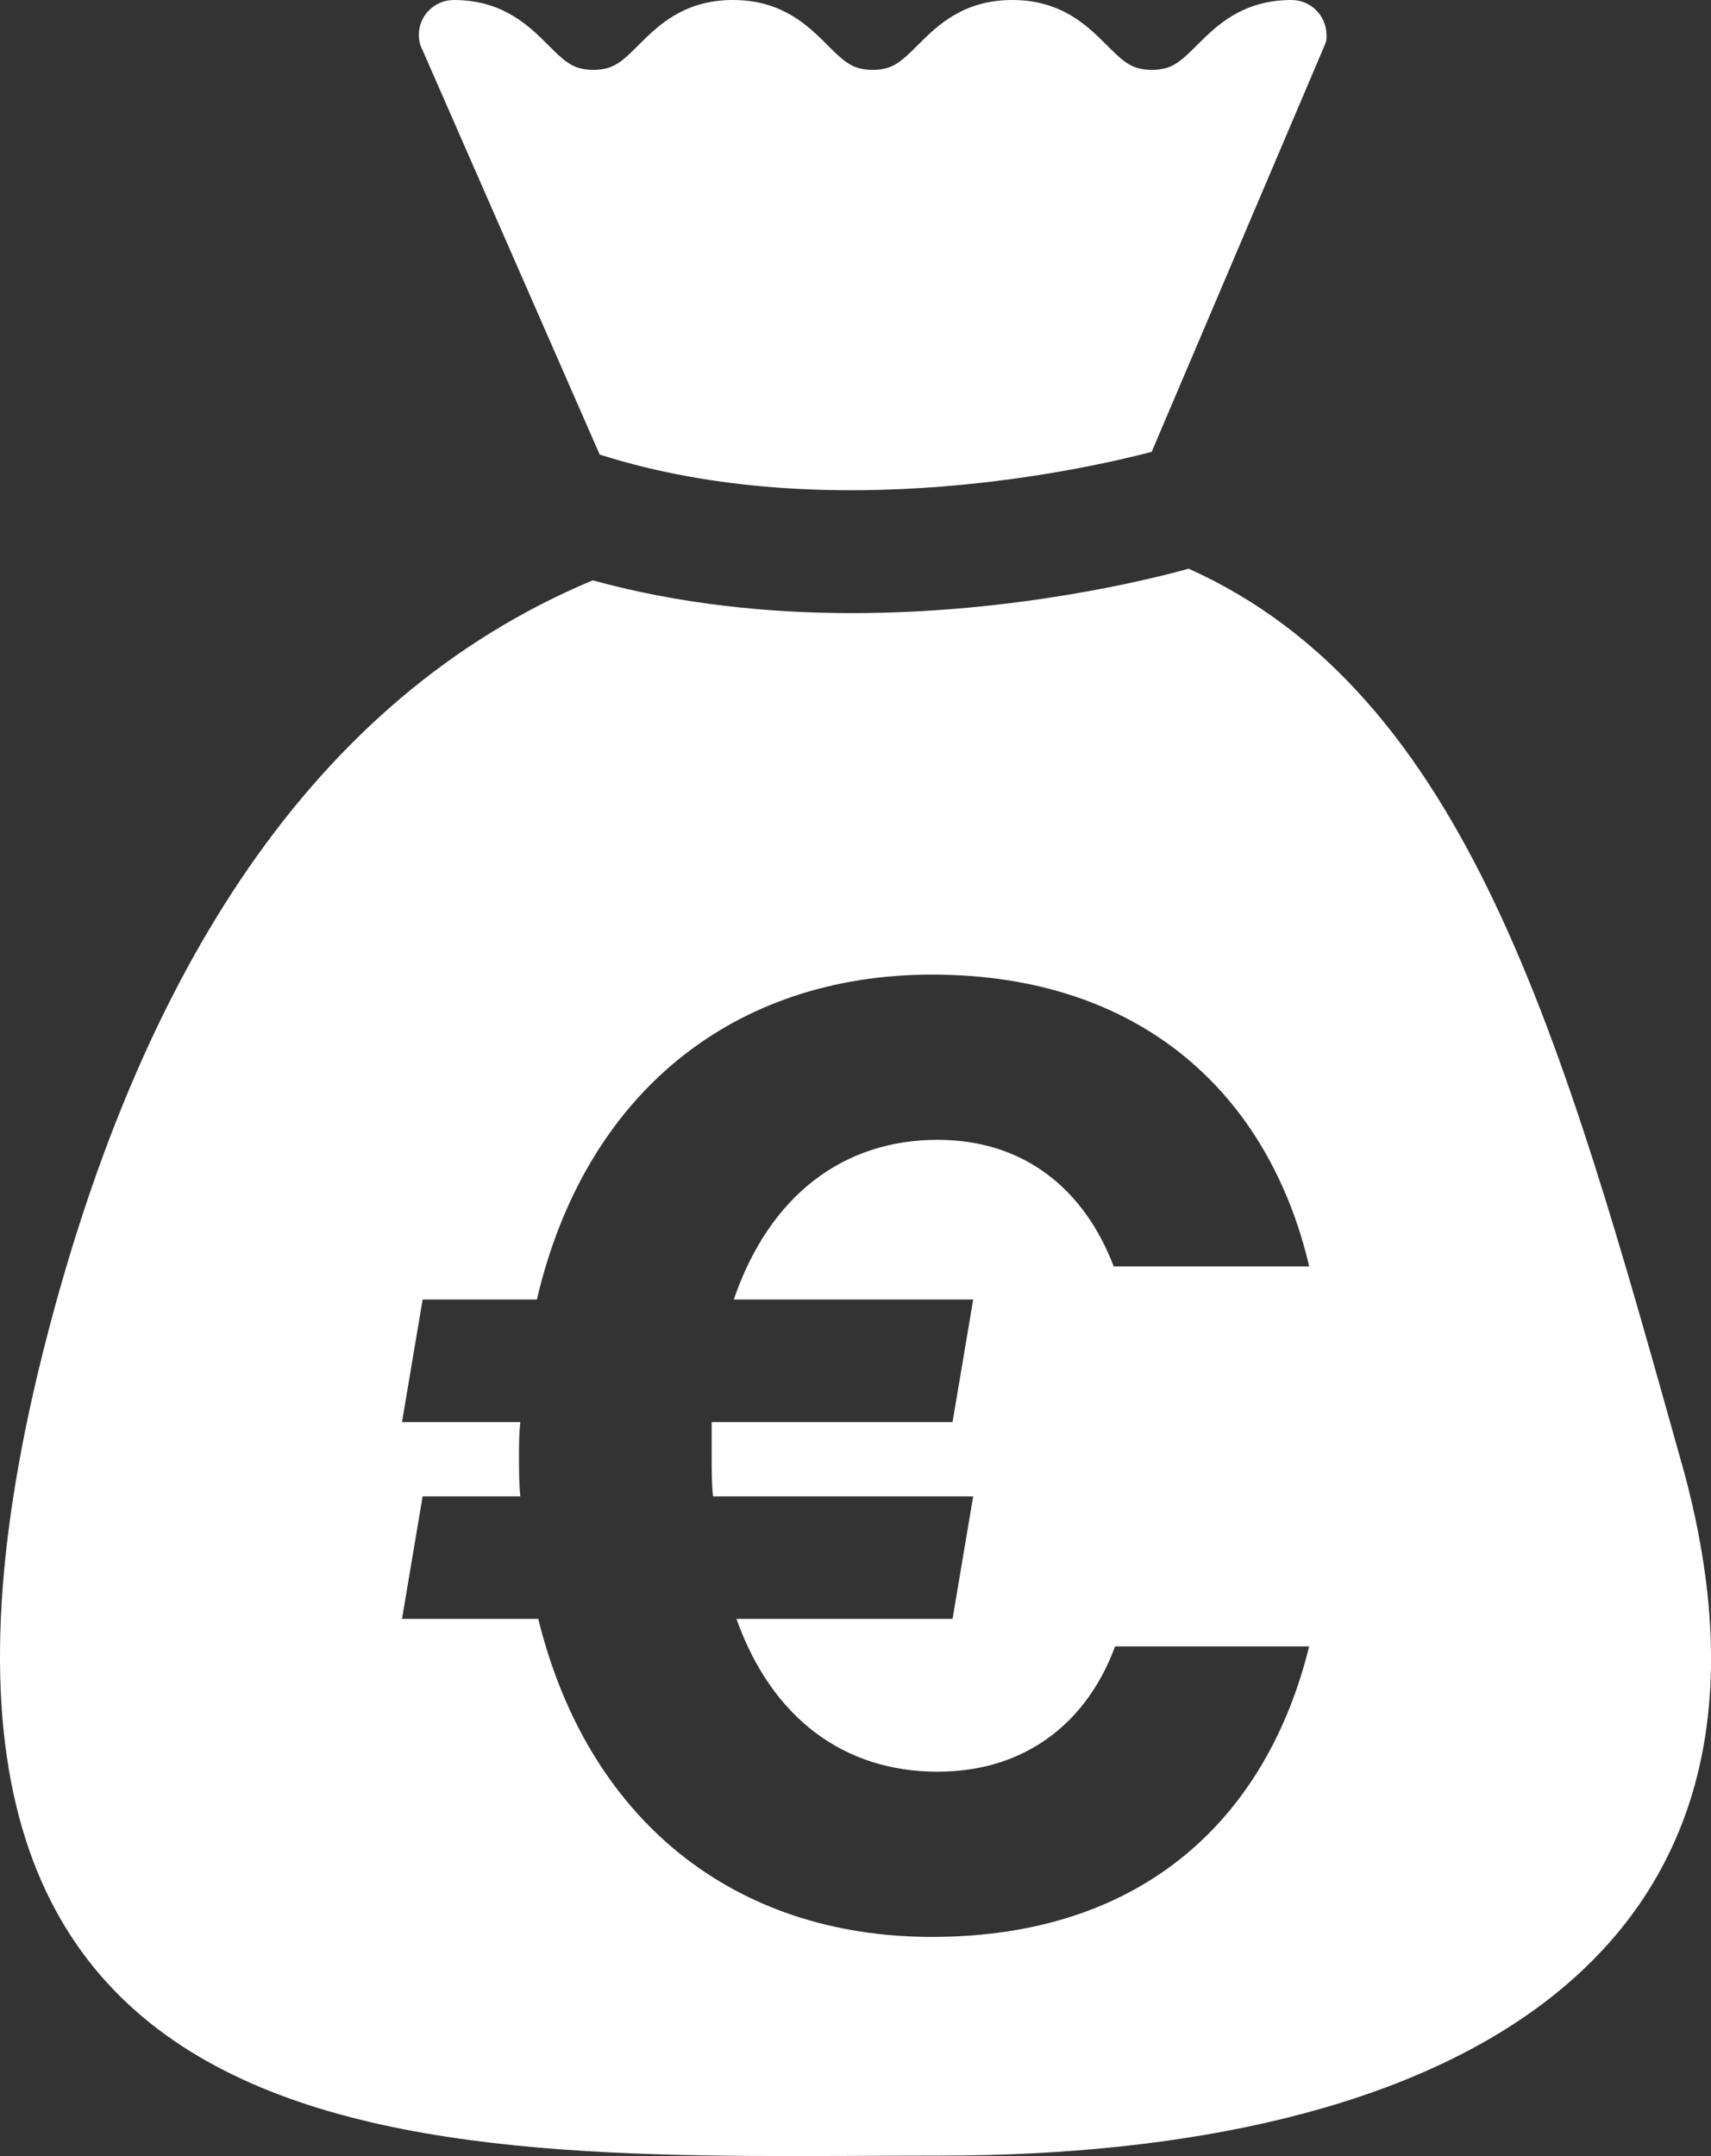
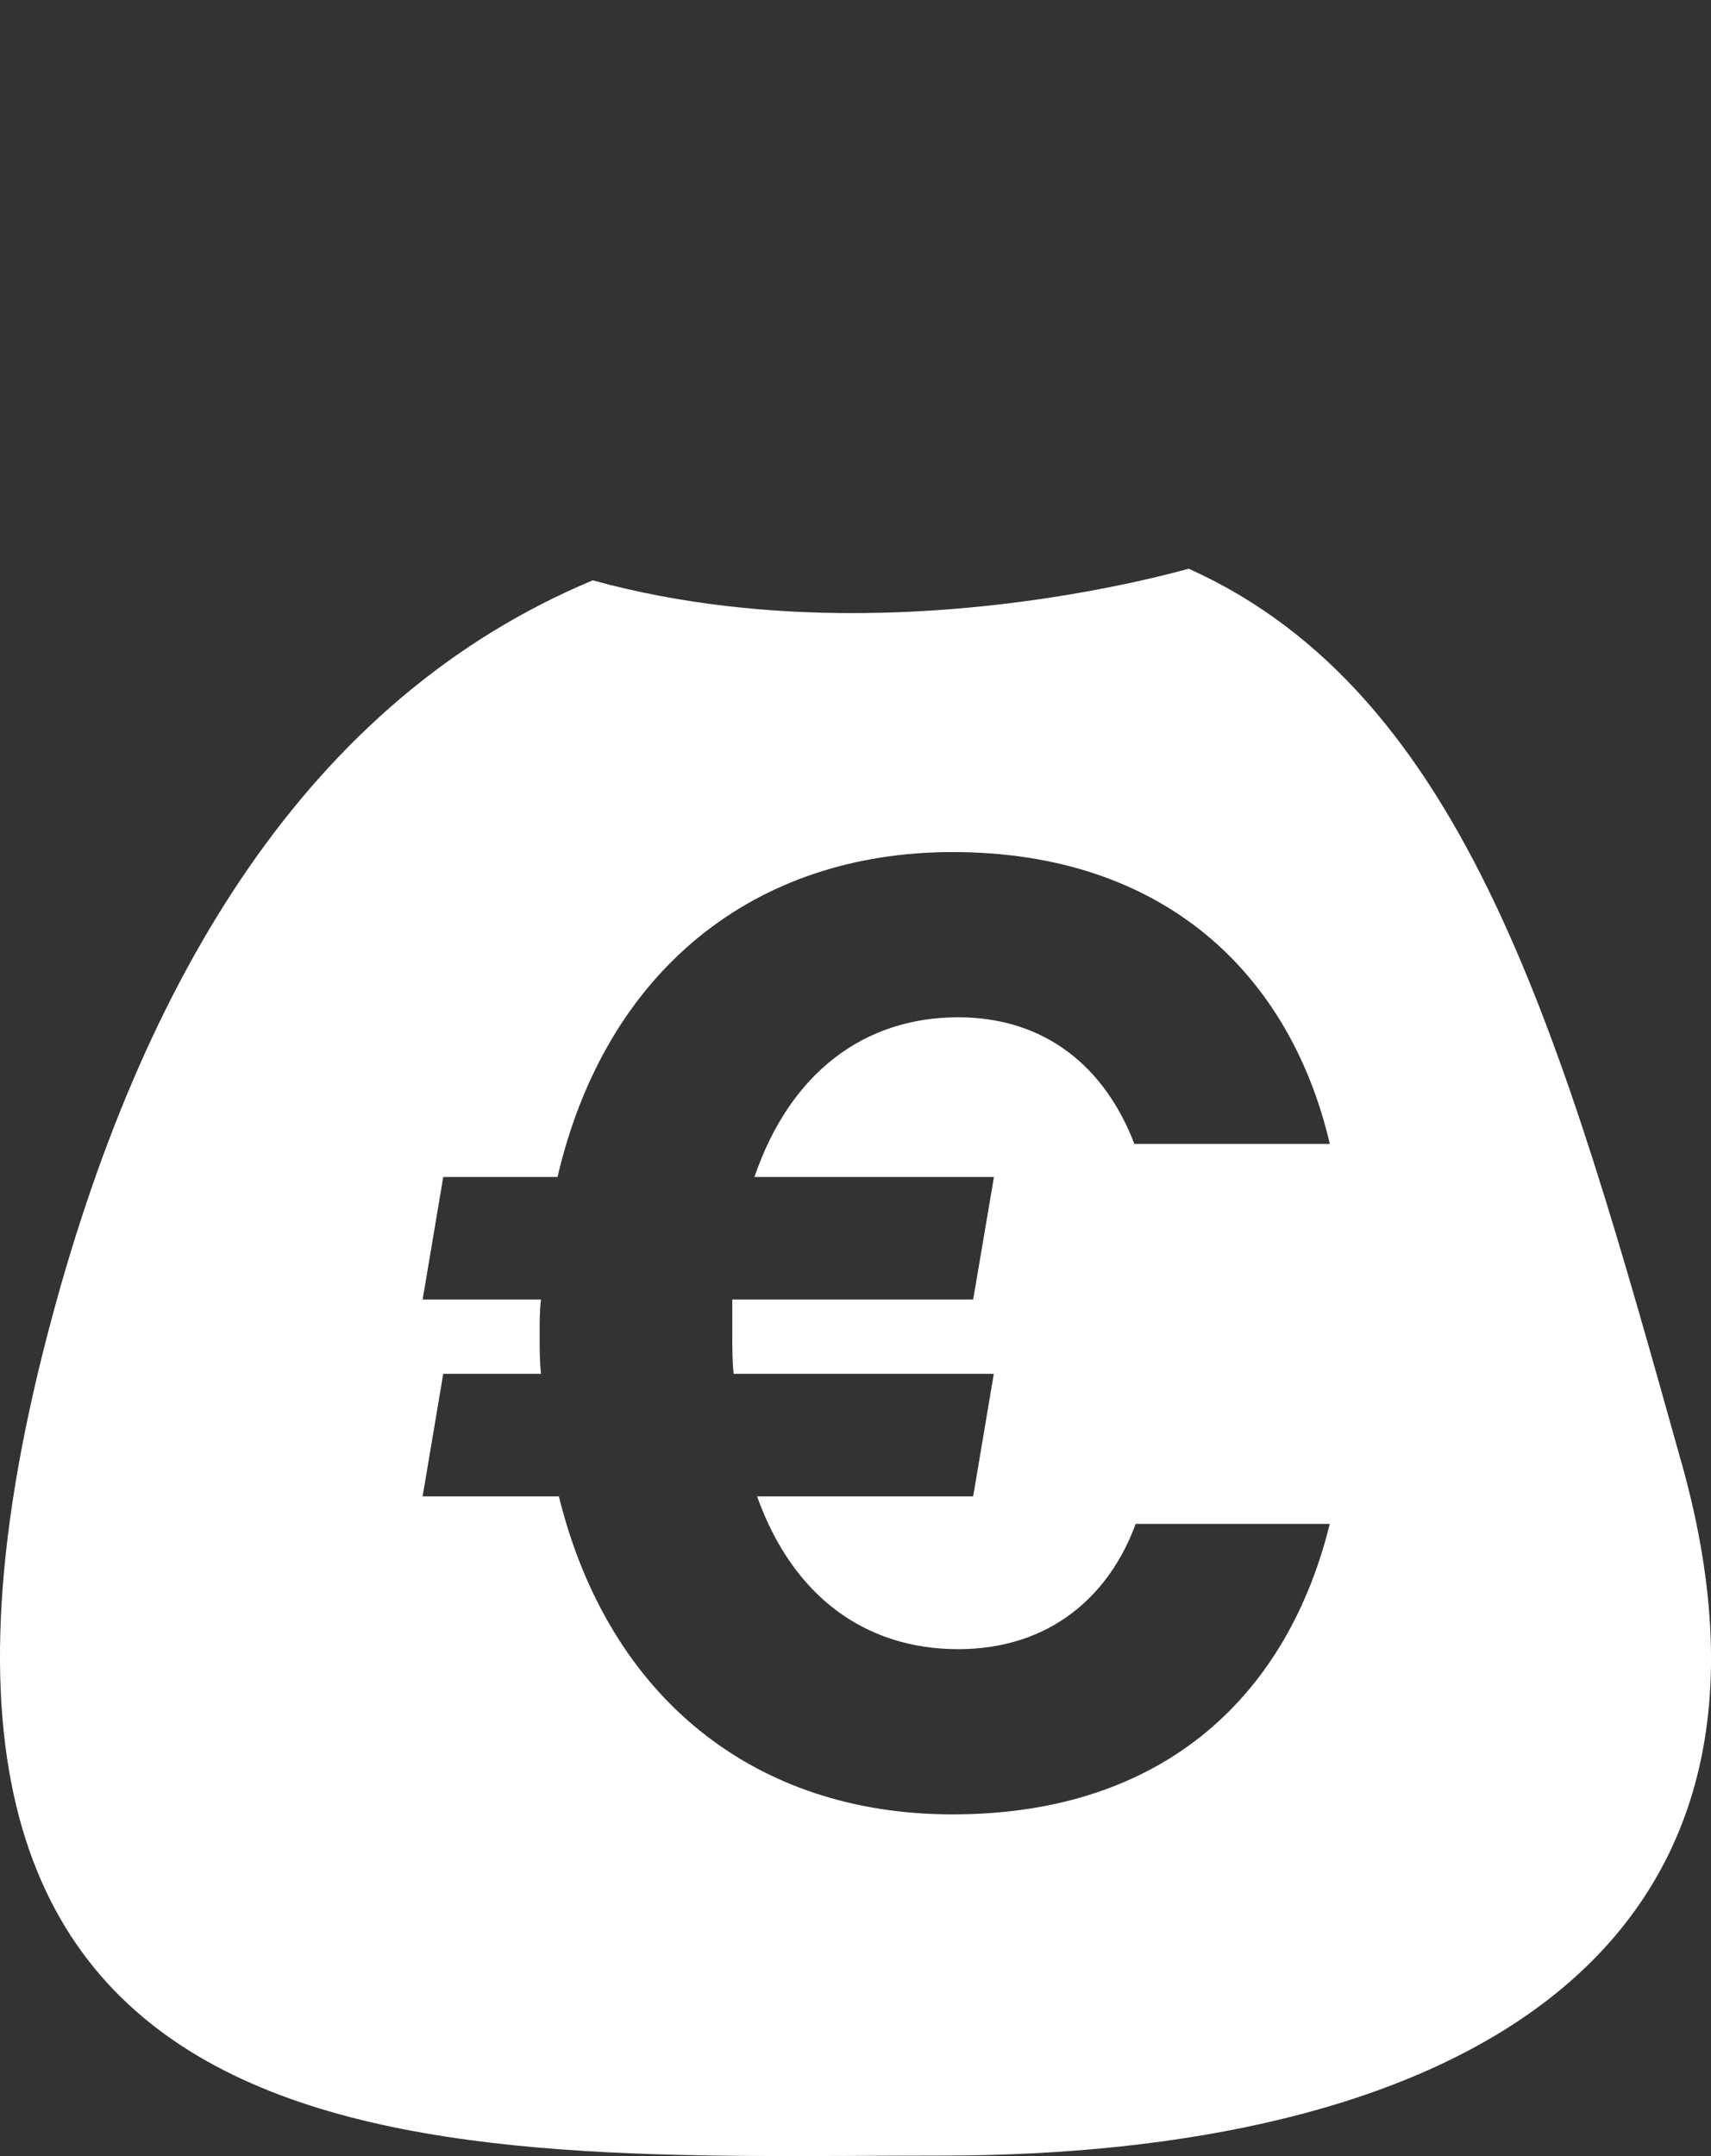
<svg xmlns="http://www.w3.org/2000/svg" id="Layer_2" data-name="Layer 2" viewBox="0 0 238.09 300">
  <rect x="0" y="0" width="238.09" height="300" fill="#333333" stroke="none" />
  <defs>
    <style>
      .cls-1 {
        fill: #fff;
      }
    </style>
  </defs>
  <g id="muut">
    <g>
-       <path class="cls-1" d="M184.58,4.86c0-2.68-2.18-4.86-4.86-4.86-6.87,0-10.5,3.63-13.15,6.28-2.38,2.38-3.55,3.44-6.28,3.44s-3.9-1.05-6.28-3.44c-2.65-2.65-6.28-6.28-13.15-6.28s-10.5,3.63-13.15,6.28c-2.38,2.38-3.55,3.44-6.28,3.44s-3.9-1.05-6.28-3.44c-2.65-2.65-6.28-6.28-13.15-6.28s-10.5,3.63-13.15,6.28c-2.38,2.38-3.55,3.44-6.28,3.44s-3.9-1.05-6.28-3.44c-2.65-2.65-6.28-6.28-13.15-6.28-2.68,0-4.86,2.18-4.86,4.86,0,.36.04.71.12,1.05h0s.06.21.06.21c.02.07.03.14.05.2l24.94,56.93c32.25,10.28,68.73,1.75,76.81-.38l24.23-56.95h0c.08-.34.12-.7.12-1.06Z" />
-       <path class="cls-1" d="M234,203.59c-16.55-59.09-29.81-107.02-68.59-124.46-5.23,1.45-24.02,6.18-46.84,6.18-11.42,0-23.85-1.19-36.09-4.56-39.45,16.5-62.86,55.16-75.78,104.58-31.69,121.2,55.59,114.61,124.16,114.61s122.84-26,103.15-96.35ZM135.42,180.82l-2.87,17.05h-33.52v4.79c0,1.92,0,3.83.19,5.55h36.2l-2.87,17.05h-30.07c4.98,13.98,15.13,21.26,27.97,21.26s21.07-7.47,24.71-17.43h27.01c-5.75,23.37-22.6,40.42-52.49,40.42-27.58,0-47.89-16.28-54.78-44.25h-18.96l2.87-17.05h13.6c-.19-1.72-.19-3.64-.19-5.55,0-1.53,0-3.26.19-4.79h-16.47l2.87-17.05h15.9c6.7-28.73,27.39-45.21,54.98-45.21,29.31,0,46.93,16.86,52.49,40.61h-27.2c-4.02-10.54-12.26-17.62-24.52-17.62-13.03,0-23.37,7.66-28.35,22.22h33.33Z" />
+       <path class="cls-1" d="M234,203.59c-16.55-59.09-29.81-107.02-68.59-124.46-5.23,1.45-24.02,6.18-46.84,6.18-11.42,0-23.85-1.19-36.09-4.56-39.45,16.5-62.86,55.16-75.78,104.58-31.69,121.2,55.59,114.61,124.16,114.61s122.84-26,103.15-96.35ZM135.42,180.82h-33.52v4.79c0,1.92,0,3.83.19,5.55h36.2l-2.87,17.05h-30.07c4.98,13.98,15.13,21.26,27.97,21.26s21.07-7.47,24.71-17.43h27.01c-5.75,23.37-22.6,40.42-52.49,40.42-27.58,0-47.89-16.28-54.78-44.25h-18.96l2.87-17.05h13.6c-.19-1.72-.19-3.64-.19-5.55,0-1.53,0-3.26.19-4.79h-16.47l2.87-17.05h15.9c6.7-28.73,27.39-45.21,54.98-45.21,29.31,0,46.93,16.86,52.49,40.61h-27.2c-4.02-10.54-12.26-17.62-24.52-17.62-13.03,0-23.37,7.66-28.35,22.22h33.33Z" />
    </g>
  </g>
</svg>